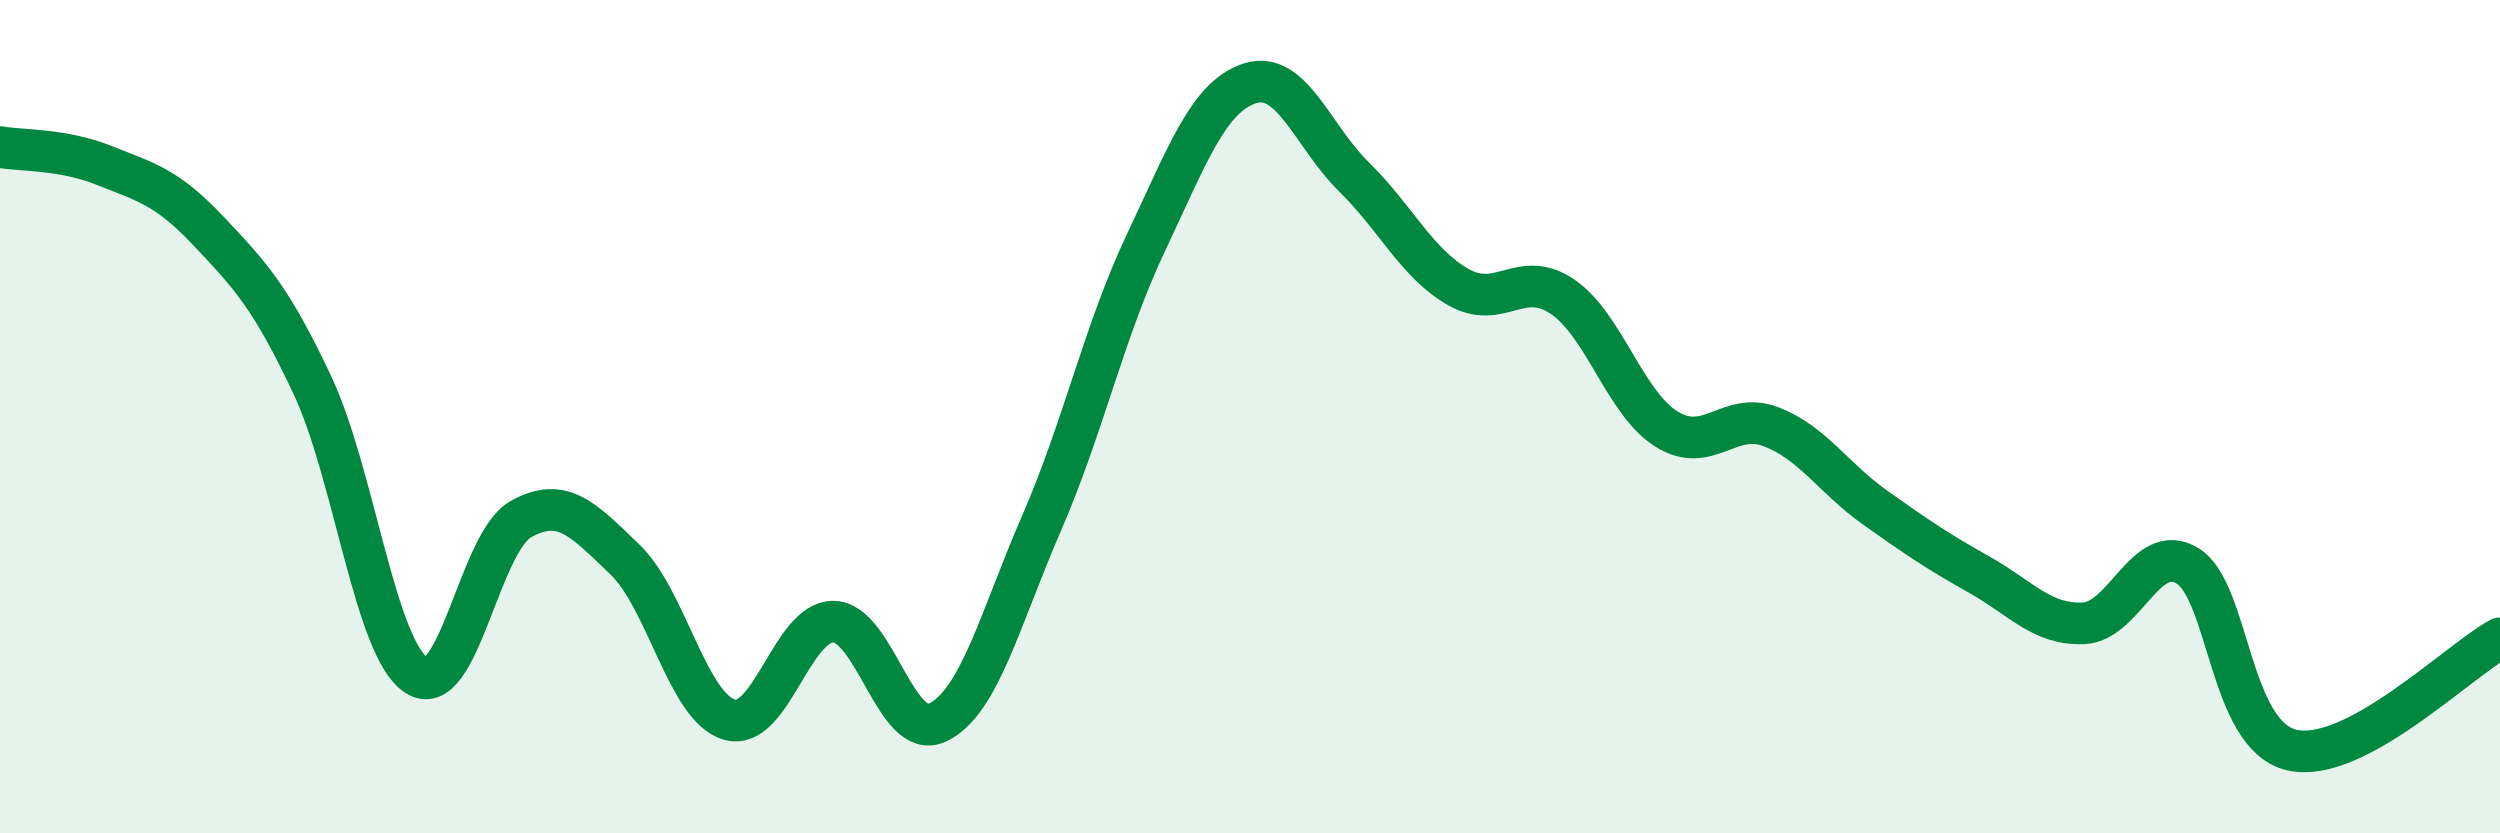
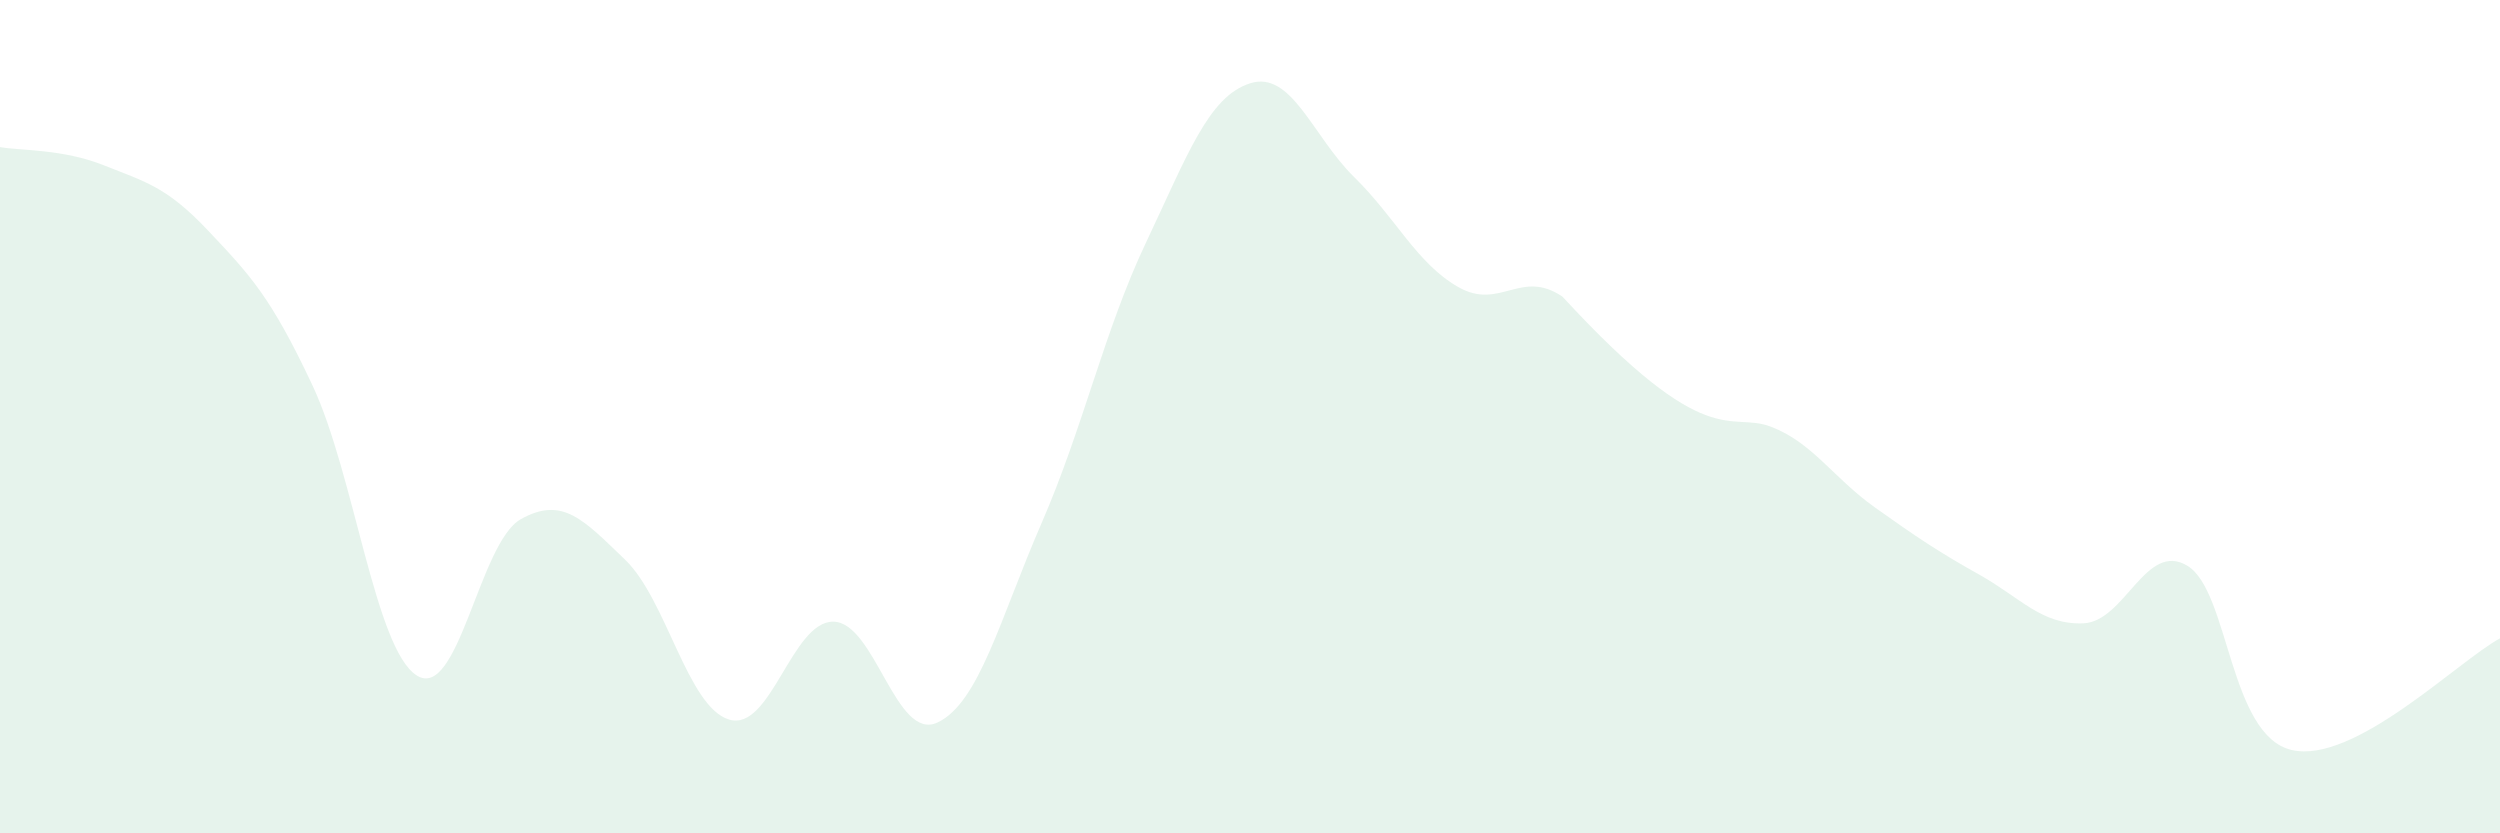
<svg xmlns="http://www.w3.org/2000/svg" width="60" height="20" viewBox="0 0 60 20">
-   <path d="M 0,3.53 C 0.5,3.62 1.5,3.57 2.5,3.97 C 3.5,4.37 4,4.48 5,5.54 C 6,6.6 6.5,7.12 7.5,9.25 C 8.5,11.38 9,15.57 10,16.21 C 11,16.85 11.5,13.02 12.5,12.46 C 13.5,11.9 14,12.47 15,13.43 C 16,14.39 16.5,16.97 17.5,17.27 C 18.5,17.57 19,14.91 20,14.92 C 21,14.93 21.5,17.81 22.5,17.34 C 23.5,16.87 24,14.85 25,12.55 C 26,10.25 26.5,7.94 27.5,5.83 C 28.5,3.72 29,2.32 30,2 C 31,1.68 31.5,3.27 32.5,4.25 C 33.5,5.23 34,6.32 35,6.89 C 36,7.46 36.5,6.44 37.5,7.12 C 38.5,7.8 39,9.68 40,10.3 C 41,10.92 41.5,9.86 42.5,10.24 C 43.5,10.62 44,11.47 45,12.18 C 46,12.89 46.5,13.23 47.5,13.79 C 48.5,14.35 49,15 50,14.96 C 51,14.92 51.5,12.97 52.5,13.58 C 53.5,14.19 53.5,17.65 55,18 C 56.5,18.35 59,15.86 60,15.32L60 20L0 20Z" fill="#008740" opacity="0.1" stroke-linecap="round" stroke-linejoin="round" />
-   <path d="M 0,3.53 C 0.5,3.62 1.5,3.57 2.5,3.97 C 3.5,4.37 4,4.48 5,5.54 C 6,6.6 6.5,7.12 7.5,9.25 C 8.5,11.38 9,15.57 10,16.21 C 11,16.85 11.5,13.02 12.5,12.46 C 13.5,11.9 14,12.47 15,13.43 C 16,14.39 16.5,16.97 17.5,17.27 C 18.5,17.57 19,14.91 20,14.92 C 21,14.93 21.5,17.81 22.5,17.34 C 23.5,16.87 24,14.85 25,12.55 C 26,10.25 26.5,7.94 27.5,5.83 C 28.5,3.72 29,2.32 30,2 C 31,1.68 31.5,3.27 32.5,4.25 C 33.5,5.23 34,6.32 35,6.89 C 36,7.46 36.5,6.44 37.5,7.12 C 38.5,7.8 39,9.68 40,10.3 C 41,10.92 41.5,9.86 42.5,10.24 C 43.5,10.62 44,11.47 45,12.18 C 46,12.89 46.5,13.23 47.5,13.79 C 48.5,14.35 49,15 50,14.96 C 51,14.92 51.5,12.97 52.5,13.58 C 53.5,14.19 53.5,17.65 55,18 C 56.5,18.35 59,15.86 60,15.32" stroke="#008740" stroke-width="1" fill="none" stroke-linecap="round" stroke-linejoin="round" />
+   <path d="M 0,3.53 C 0.5,3.62 1.5,3.57 2.5,3.97 C 3.5,4.37 4,4.48 5,5.54 C 6,6.6 6.5,7.12 7.5,9.25 C 8.5,11.38 9,15.57 10,16.21 C 11,16.85 11.5,13.02 12.5,12.46 C 13.5,11.9 14,12.47 15,13.43 C 16,14.39 16.5,16.97 17.5,17.27 C 18.5,17.57 19,14.91 20,14.92 C 21,14.93 21.5,17.81 22.5,17.34 C 23.5,16.87 24,14.85 25,12.55 C 26,10.25 26.5,7.94 27.5,5.83 C 28.5,3.72 29,2.32 30,2 C 31,1.68 31.5,3.27 32.5,4.25 C 33.5,5.23 34,6.32 35,6.89 C 36,7.46 36.5,6.44 37.5,7.12 C 41,10.92 41.5,9.86 42.5,10.24 C 43.5,10.62 44,11.47 45,12.18 C 46,12.89 46.5,13.23 47.5,13.79 C 48.5,14.35 49,15 50,14.96 C 51,14.92 51.5,12.97 52.5,13.58 C 53.5,14.19 53.5,17.65 55,18 C 56.5,18.35 59,15.86 60,15.32L60 20L0 20Z" fill="#008740" opacity="0.1" stroke-linecap="round" stroke-linejoin="round" />
</svg>